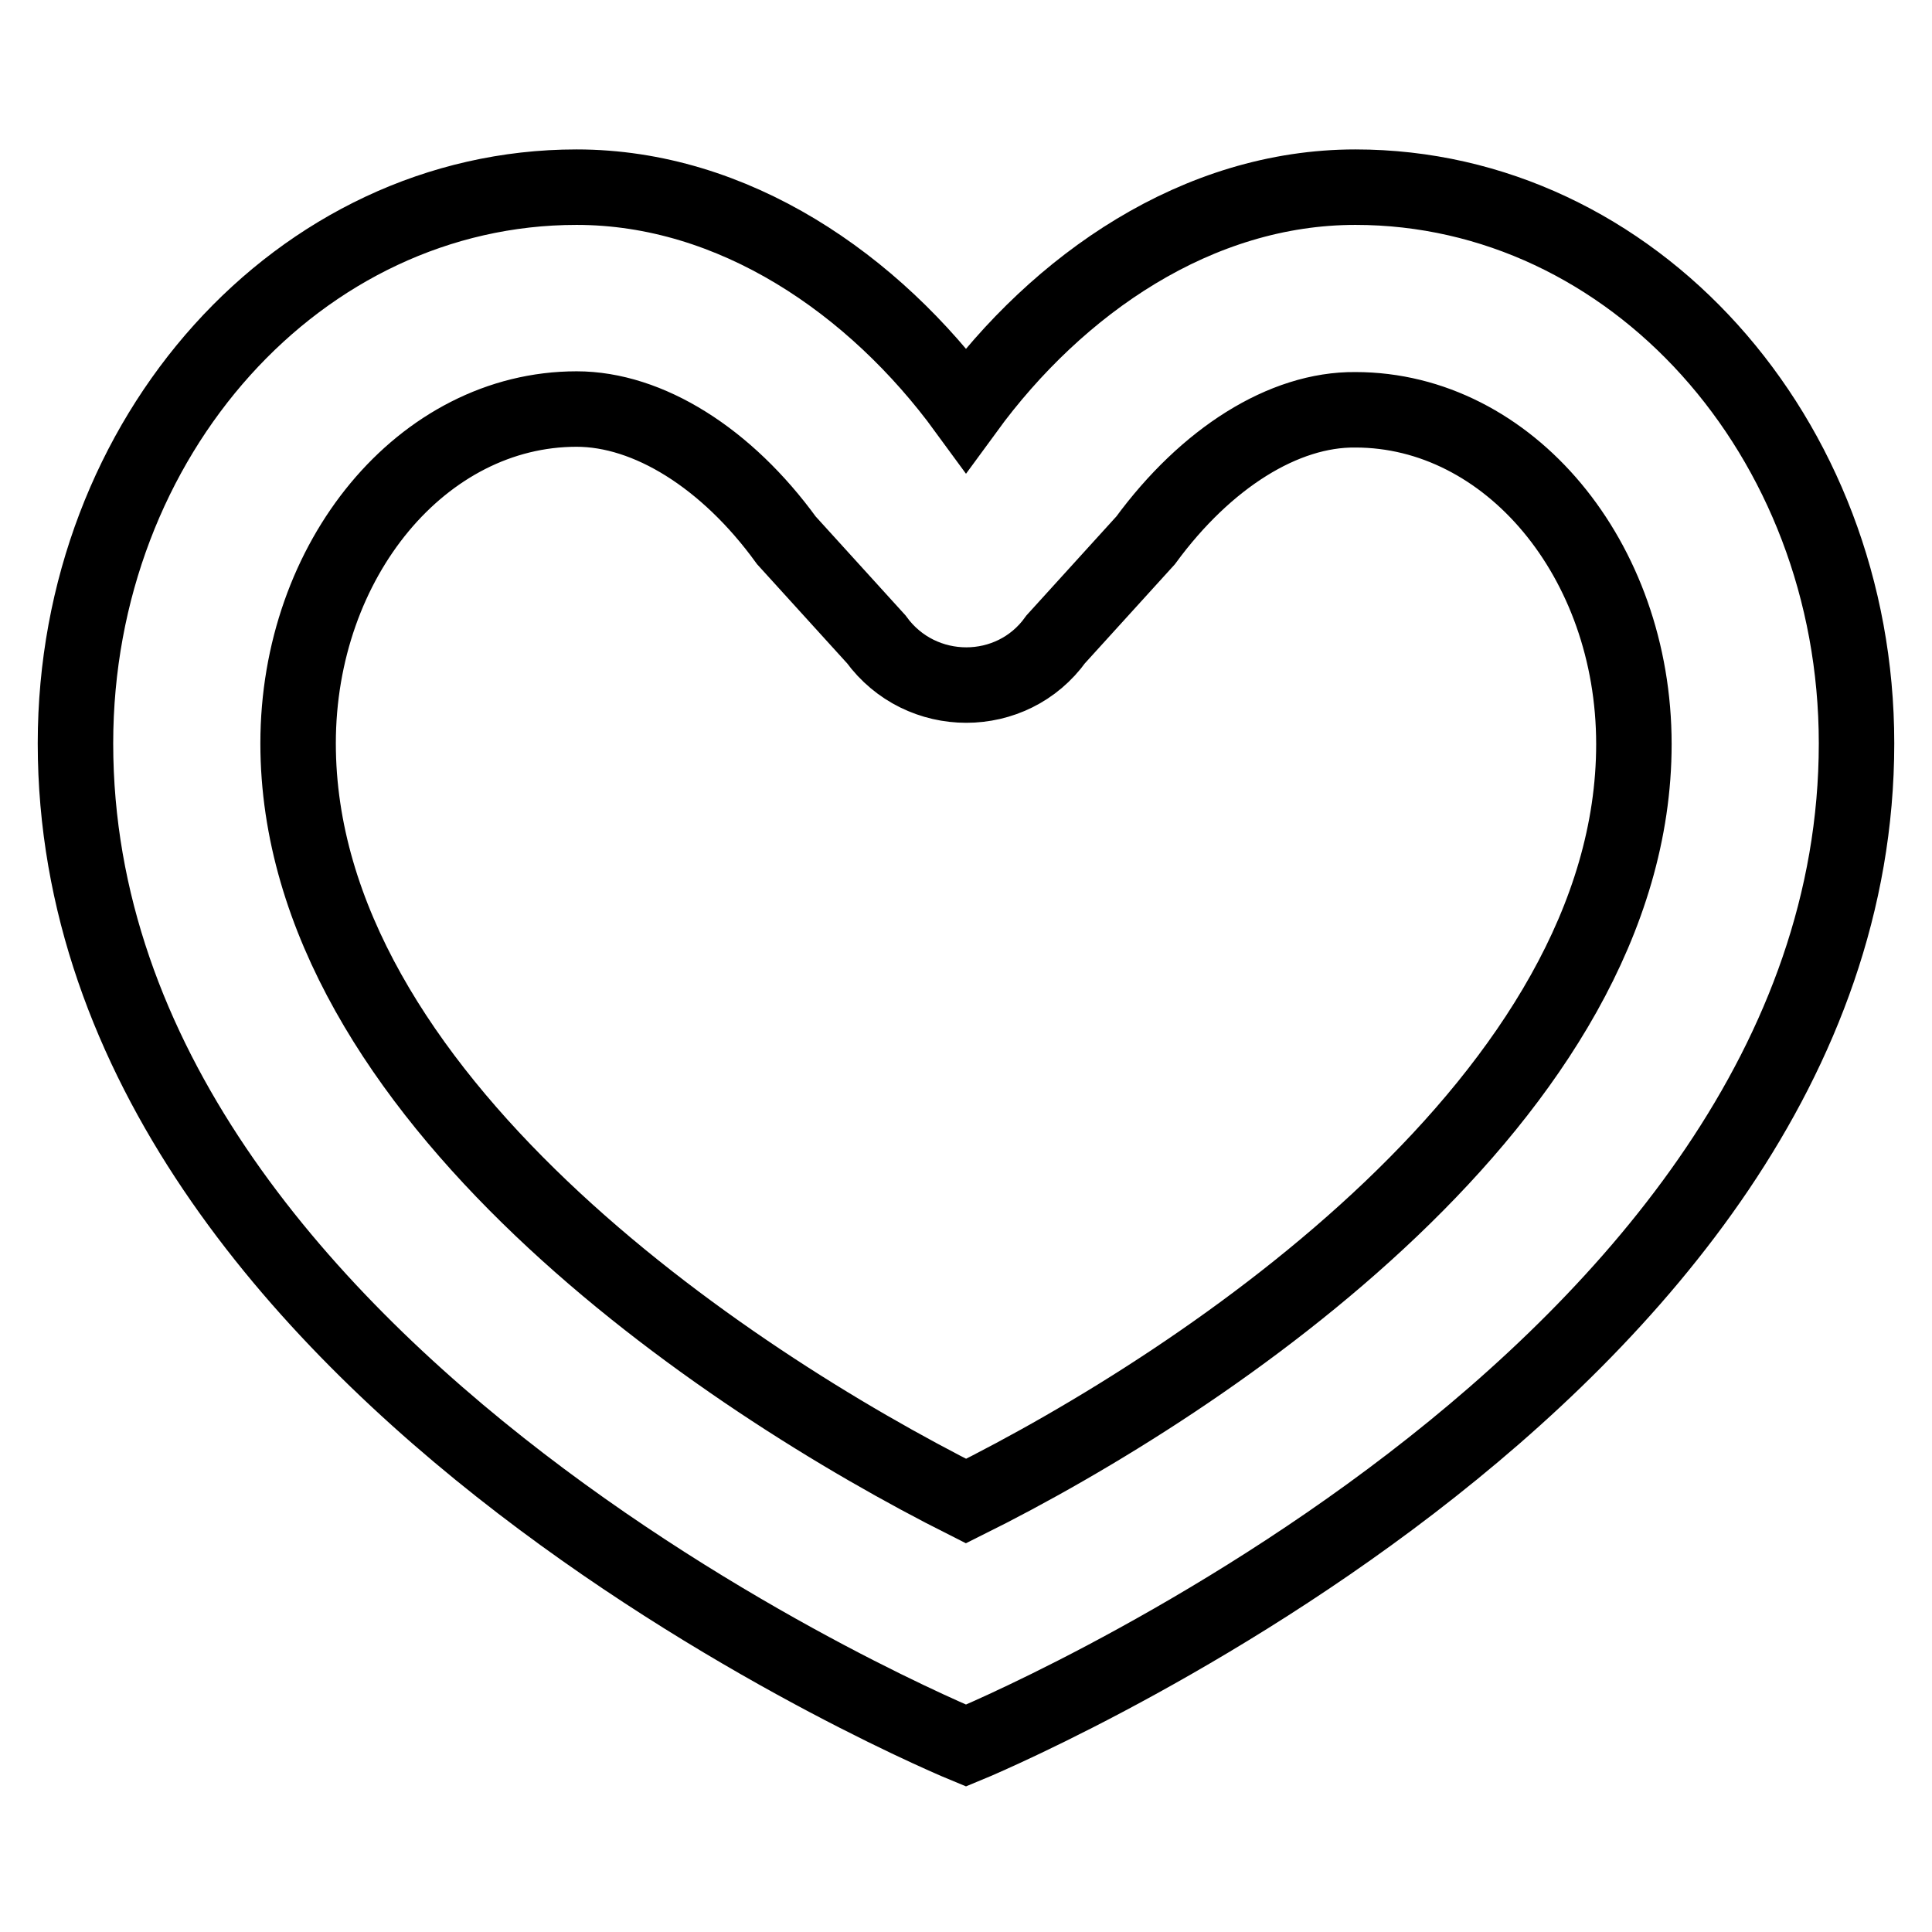
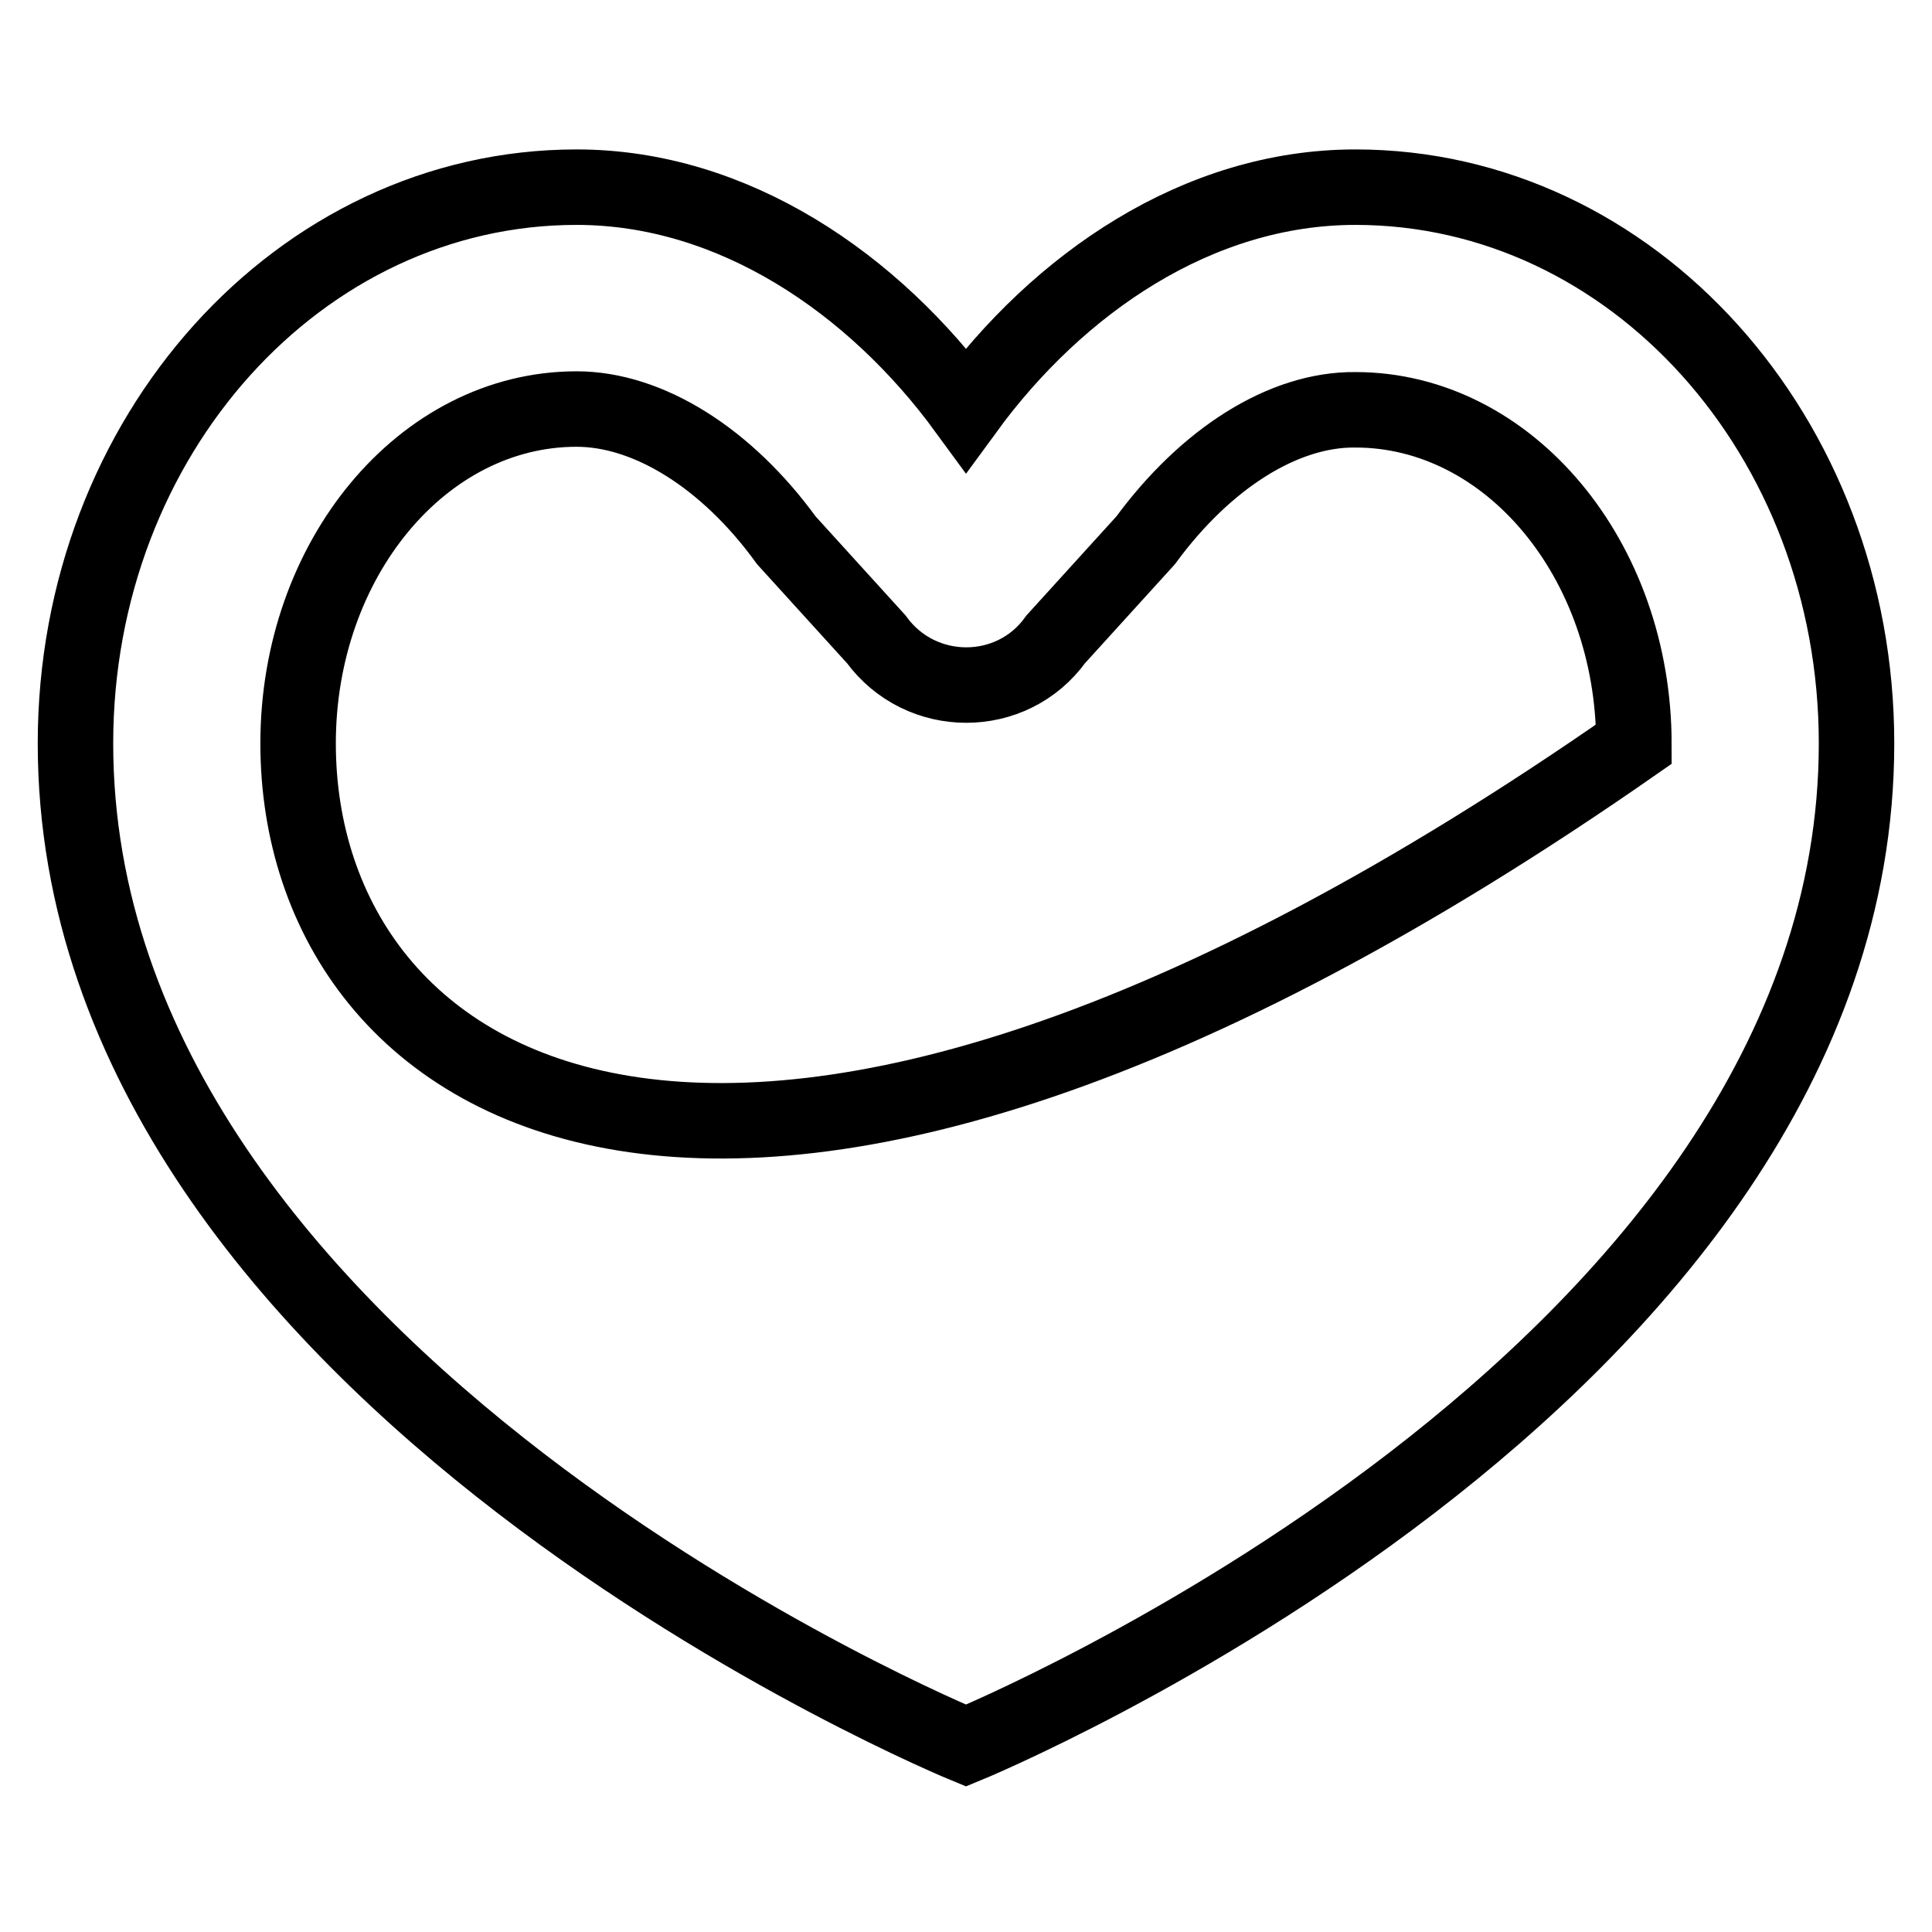
<svg xmlns="http://www.w3.org/2000/svg" version="1.1" x="0px" y="0px" viewBox="0 0 256 256" enable-background="new 0 0 256 256" xml:space="preserve">
  <g>
    <g>
-       <path stroke-width="10" fill-opacity="0" stroke="#000000" d="M179.6,54.3c20.3,0,36.9,19.8,36.9,44.3c0,46.5-56.3,84.3-88.5,100.3C95.8,182.7,39.5,145,39.5,98.5c0-24.4,16.5-44.3,36.9-44.3c9.5,0,19.9,6.5,27.8,17.4l11.9,13.1c5.9,8.1,18,8.1,23.8,0l11.9-13.1C159.8,60.7,170.1,54.2,179.6,54.3L179.6,54.3z M179.6,24.8c-20.9,0-39.4,12.8-51.6,29.5c-12.2-16.7-30.8-29.5-51.6-29.5c-36.7,0-66.4,33-66.4,73.7c0,84.4,118,132.8,118,132.8s118-48.4,118-132.8C246,57.8,216.3,24.8,179.6,24.8L179.6,24.8z" />
+       <path stroke-width="10" fill-opacity="0" stroke="#000000" d="M179.6,54.3c20.3,0,36.9,19.8,36.9,44.3C95.8,182.7,39.5,145,39.5,98.5c0-24.4,16.5-44.3,36.9-44.3c9.5,0,19.9,6.5,27.8,17.4l11.9,13.1c5.9,8.1,18,8.1,23.8,0l11.9-13.1C159.8,60.7,170.1,54.2,179.6,54.3L179.6,54.3z M179.6,24.8c-20.9,0-39.4,12.8-51.6,29.5c-12.2-16.7-30.8-29.5-51.6-29.5c-36.7,0-66.4,33-66.4,73.7c0,84.4,118,132.8,118,132.8s118-48.4,118-132.8C246,57.8,216.3,24.8,179.6,24.8L179.6,24.8z" />
    </g>
  </g>
</svg>